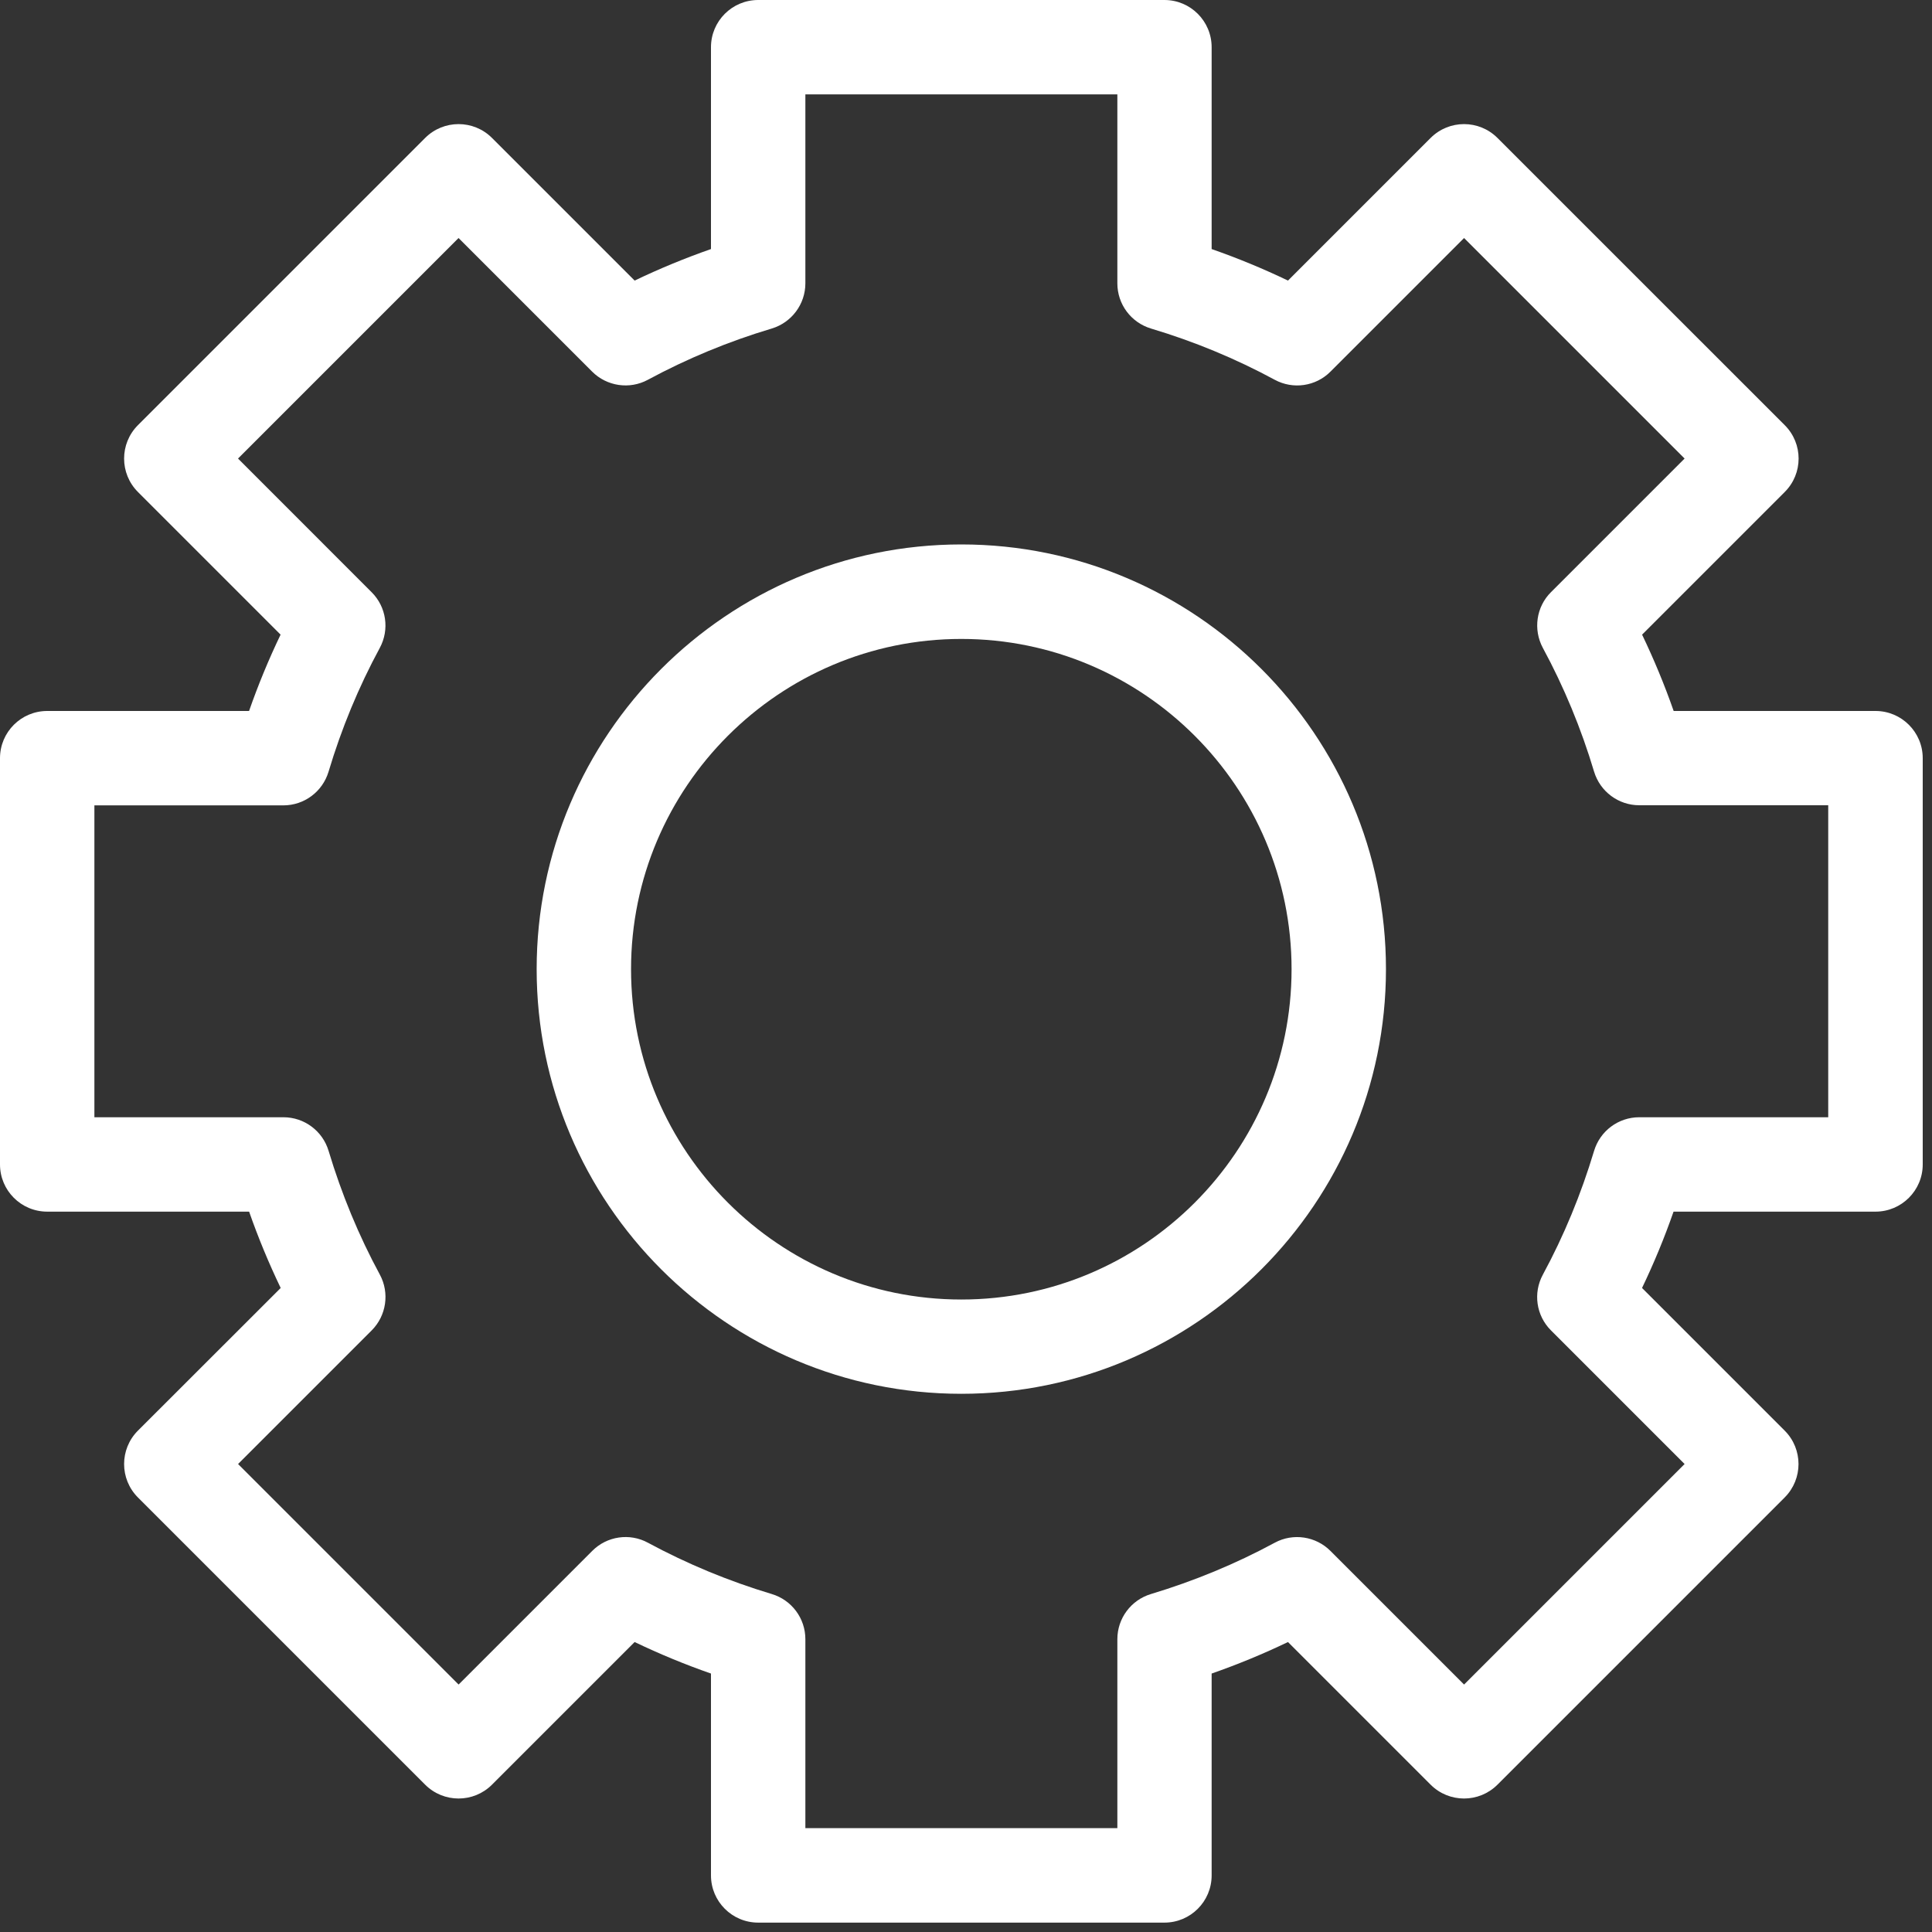
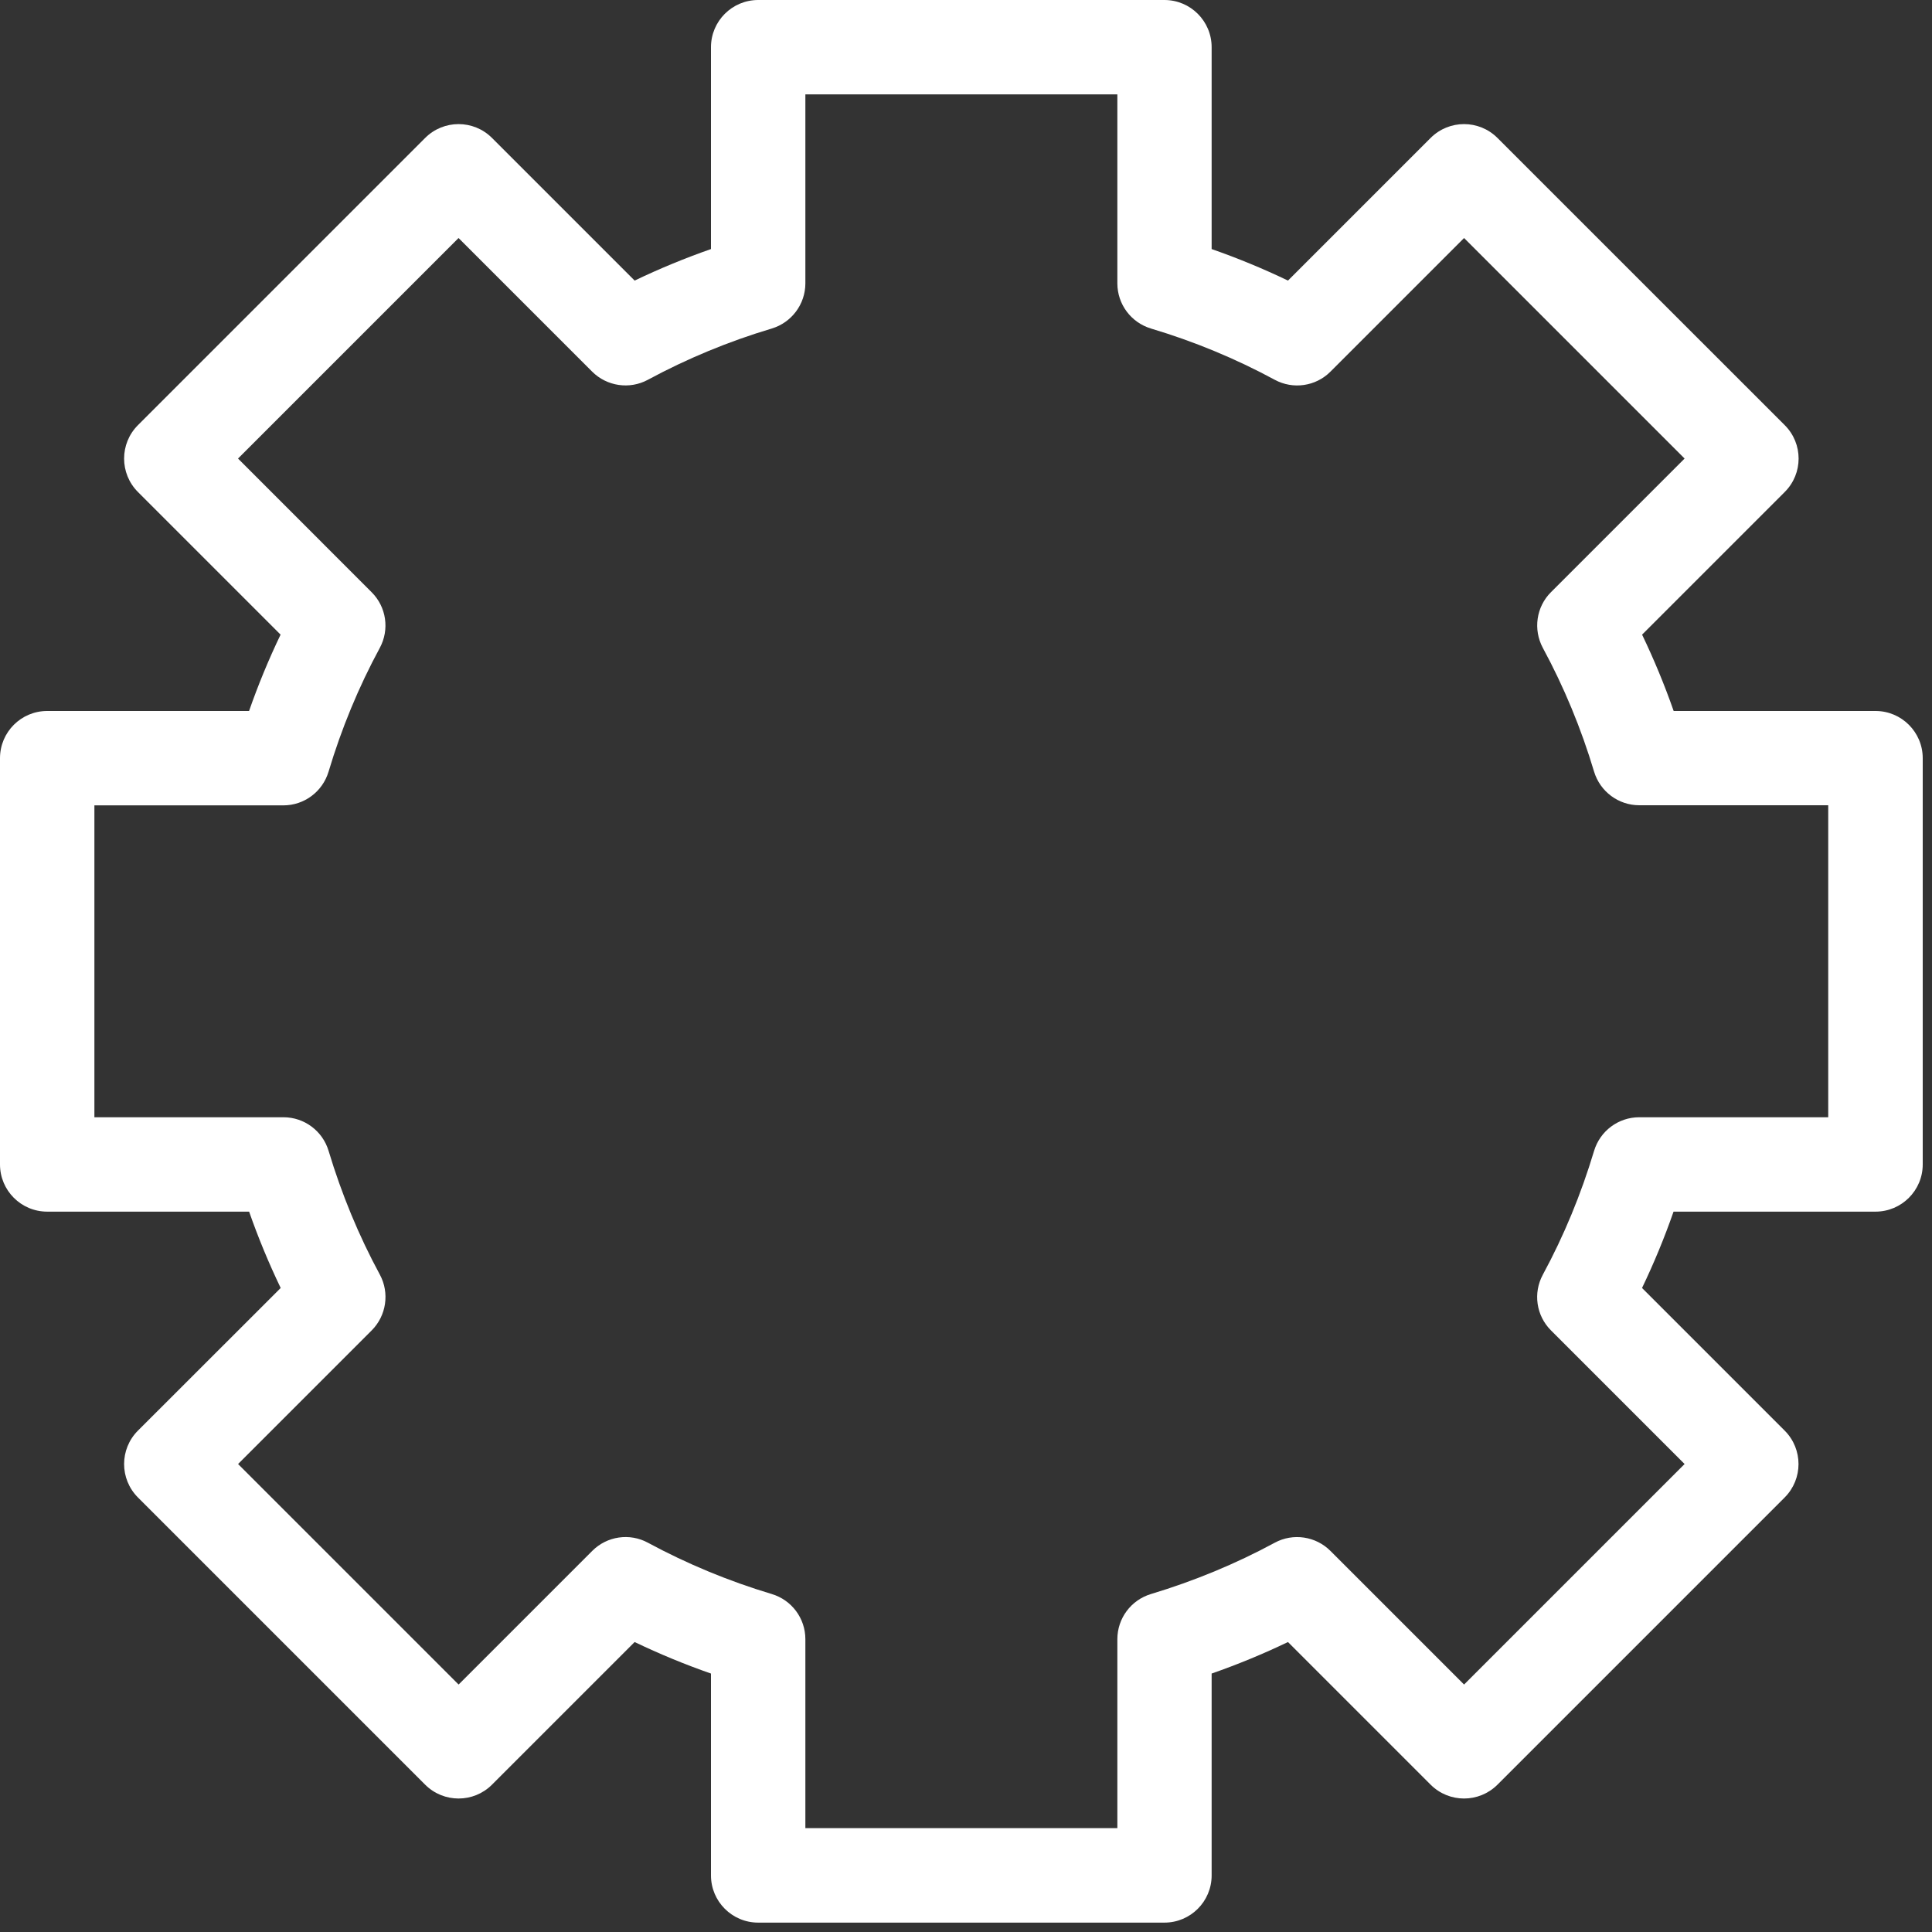
<svg xmlns="http://www.w3.org/2000/svg" width="35px" height="35px" viewBox="0 0 35 35" version="1.1">
  <rect x="0" y="0" width="35" height="35" fill="#333333" stroke="none" />
  <title>4</title>
  <desc>Created with Sketch.</desc>
  <g id="Page-1" stroke="none" stroke-width="1" fill="none" fill-rule="evenodd">
    <g id="4" fill="#FFFFFF" fill-rule="nonzero">
-       <path d="M17.415,25.25 C21.657,25.25 25.108,21.798 25.108,17.557 C25.108,13.315 21.657,9.863 17.415,9.863 C13.173,9.863 9.722,13.315 9.722,17.557 C9.722,21.8 13.173,25.25 17.415,25.25 Z M17.415,11.575 C20.713,11.575 23.398,14.258 23.398,17.558 C23.398,20.858 20.715,23.542 17.415,23.542 C14.117,23.542 11.432,20.858 11.432,17.558 C11.432,14.258 14.117,11.575 17.415,11.575 Z" id="Shape" />
      <path d="M0.855,21.95 L4.513,21.95 C4.678,22.423 4.87,22.885 5.085,23.333 L2.498,25.918 C2.165,26.252 2.165,26.793 2.498,27.127 L7.703,32.332 C8.037,32.665 8.578,32.665 8.912,32.332 L11.497,29.747 C11.945,29.962 12.407,30.153 12.88,30.318 L12.88,33.975 C12.88,34.447 13.263,34.83 13.735,34.83 L21.095,34.83 C21.567,34.83 21.95,34.447 21.95,33.975 L21.95,30.318 C22.422,30.153 22.885,29.962 23.333,29.747 L25.918,32.332 C26.252,32.665 26.793,32.665 27.127,32.332 L32.332,27.127 C32.665,26.793 32.665,26.252 32.332,25.918 L29.747,23.333 C29.962,22.885 30.153,22.423 30.318,21.95 L33.977,21.95 C34.448,21.95 34.832,21.567 34.832,21.095 L34.832,13.735 C34.832,13.263 34.448,12.88 33.977,12.88 L30.32,12.88 C30.155,12.408 29.963,11.945 29.748,11.497 L32.333,8.912 C32.667,8.578 32.667,8.037 32.333,7.703 L27.127,2.498 C26.793,2.165 26.252,2.165 25.918,2.498 L23.333,5.083 C22.885,4.868 22.423,4.677 21.95,4.512 L21.95,0.855 C21.95,0.383 21.567,2.84217094e-14 21.095,2.84217094e-14 L13.735,2.84217094e-14 C13.263,2.84217094e-14 12.88,0.383 12.88,0.855 L12.88,4.512 C12.408,4.677 11.945,4.868 11.497,5.083 L8.912,2.498 C8.578,2.165 8.037,2.165 7.703,2.498 L2.498,7.703 C2.165,8.037 2.165,8.578 2.498,8.912 L5.083,11.497 C4.868,11.945 4.677,12.407 4.512,12.88 L0.855,12.88 C0.383,12.88 9.9475983e-14,13.263 9.9475983e-14,13.735 L9.9475983e-14,21.095 C9.9475983e-14,21.567 0.383,21.95 0.855,21.95 Z M1.71,14.59 L5.133,14.59 C5.512,14.59 5.843,14.342 5.952,13.98 C6.185,13.2 6.497,12.445 6.88,11.738 C7.06,11.405 7,10.995 6.732,10.728 L4.312,8.307 L8.307,4.312 L10.727,6.732 C10.993,6.998 11.405,7.06 11.737,6.88 C12.445,6.498 13.198,6.185 13.98,5.952 C14.342,5.843 14.59,5.51 14.59,5.133 L14.59,1.71 L20.242,1.71 L20.242,5.133 C20.242,5.512 20.49,5.843 20.852,5.952 C21.632,6.185 22.387,6.498 23.093,6.88 C23.425,7.06 23.837,7 24.103,6.732 L26.523,4.312 L30.518,8.307 L28.098,10.727 C27.83,10.993 27.772,11.405 27.95,11.737 C28.332,12.443 28.645,13.198 28.878,13.978 C28.987,14.34 29.32,14.588 29.697,14.588 L33.12,14.588 L33.12,20.24 L29.697,20.24 C29.318,20.24 28.987,20.488 28.878,20.85 C28.643,21.633 28.332,22.387 27.95,23.092 C27.77,23.425 27.83,23.835 28.098,24.102 L30.518,26.522 L26.523,30.517 L24.103,28.097 C23.837,27.83 23.425,27.768 23.093,27.948 C22.387,28.33 21.632,28.642 20.852,28.877 C20.49,28.985 20.242,29.318 20.242,29.695 L20.242,33.118 L14.59,33.118 L14.59,29.695 C14.59,29.317 14.342,28.985 13.98,28.877 C13.2,28.643 12.445,28.33 11.738,27.948 C11.407,27.768 10.995,27.828 10.728,28.097 L8.308,30.517 L4.313,26.522 L6.733,24.102 C7,23.835 7.06,23.423 6.882,23.092 C6.5,22.387 6.188,21.632 5.953,20.85 C5.845,20.488 5.512,20.24 5.135,20.24 L1.71,20.24 L1.71,14.59 Z" id="Shape" />
    </g>
  </g>
</svg>